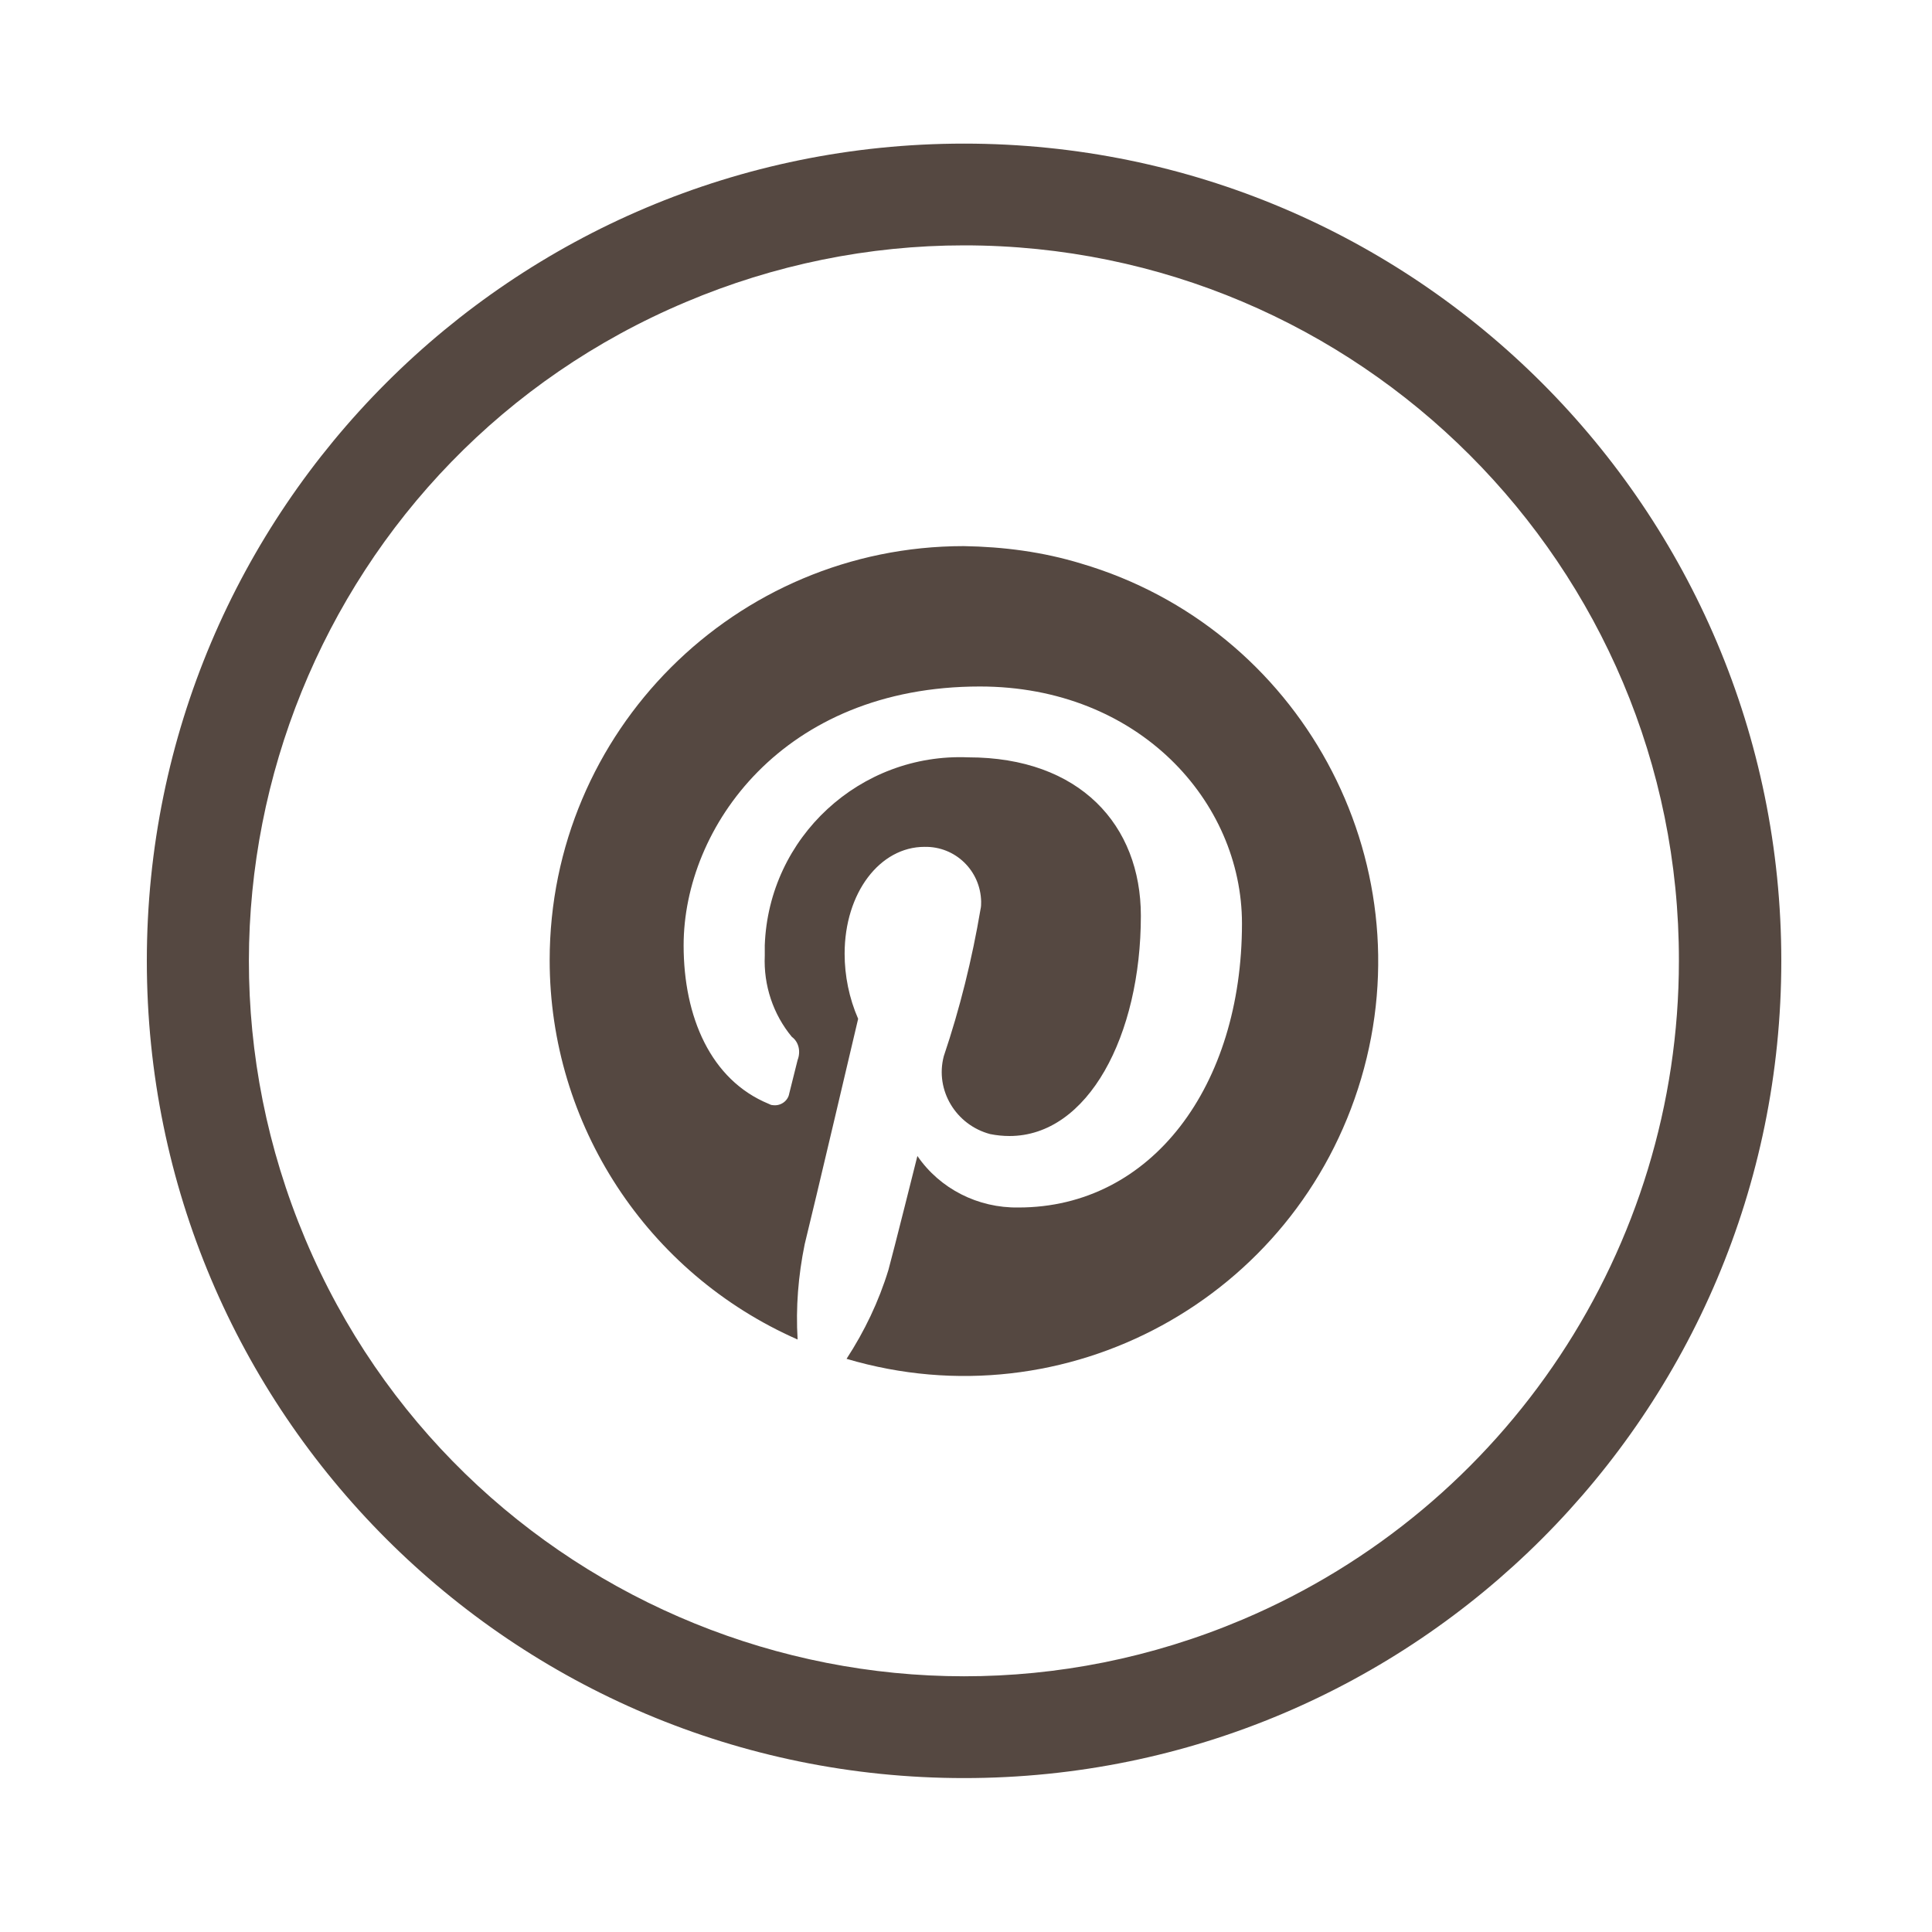
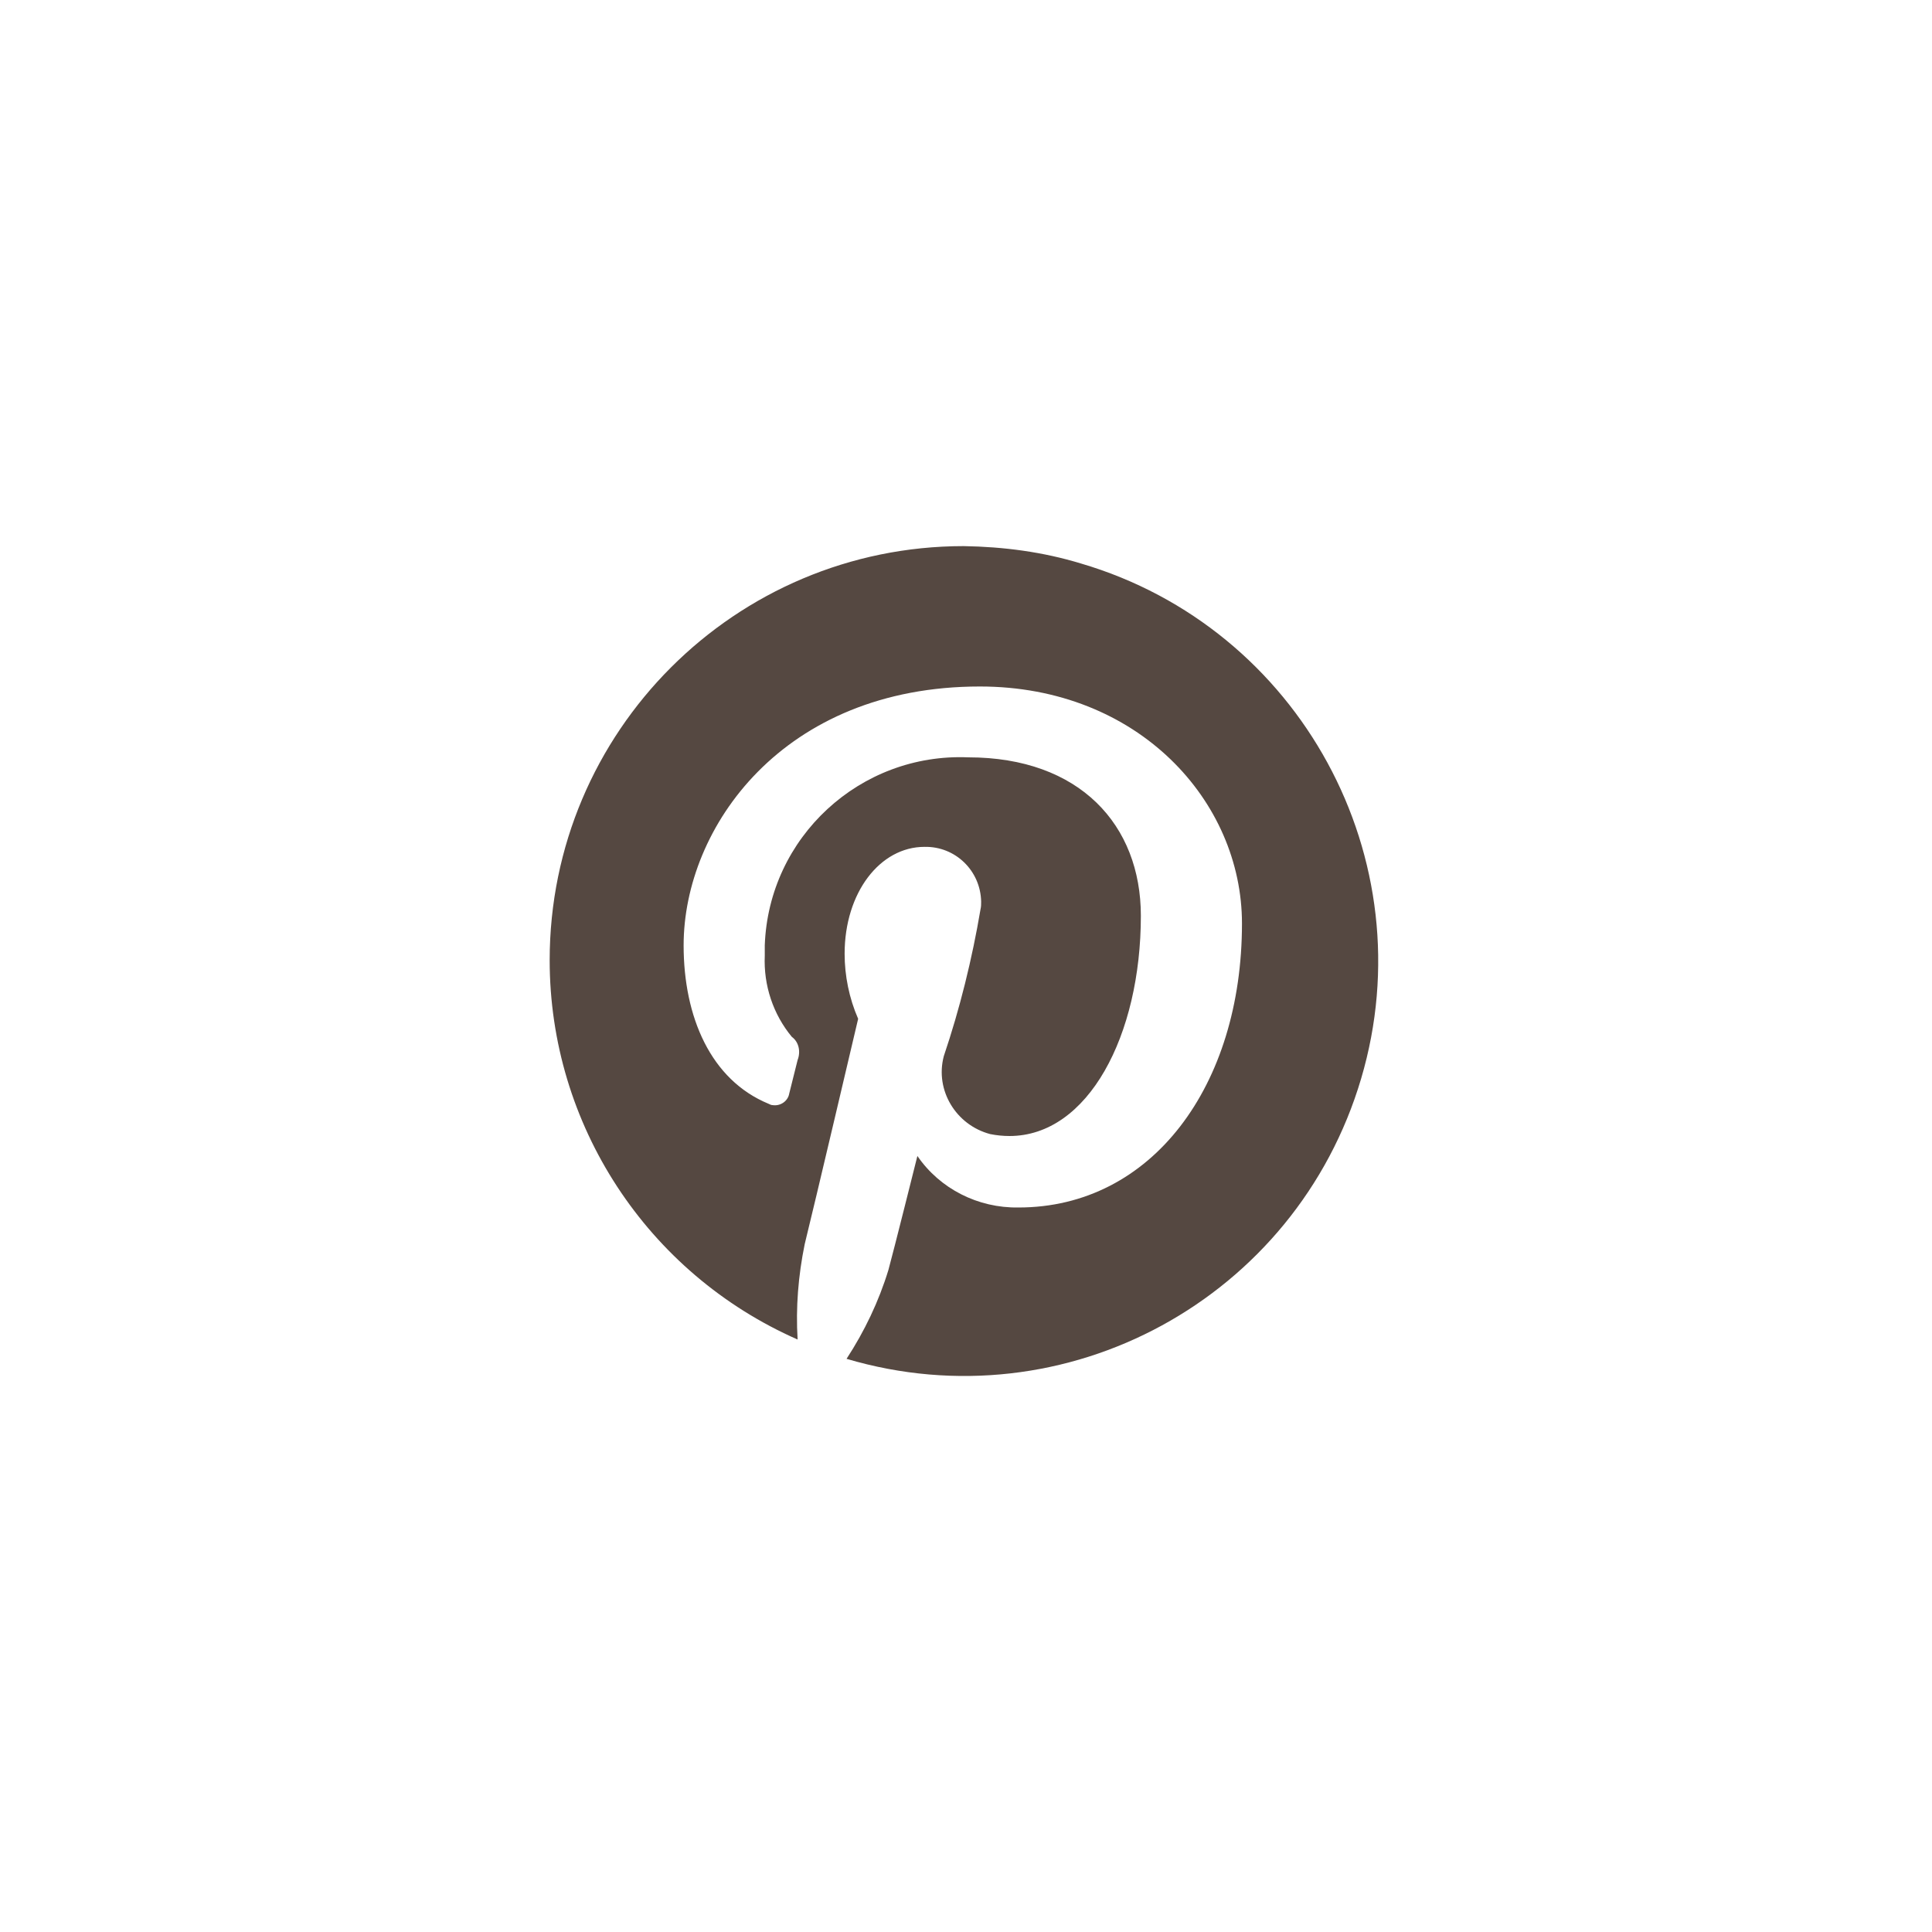
<svg xmlns="http://www.w3.org/2000/svg" version="1.1" id="Calque_1" x="0px" y="0px" viewBox="0 0 300 300" style="enable-background:new 0 0 300 300;" xml:space="preserve">
  <style type="text/css">
	.st0{fill:#554841;}
</style>
-   <path id="Tracé_363" class="st0" d="M149.7,38.1c61.3,0,111.1,49.8,111,111.1c0,44.6-26.7,84.9-67.8,102.3  c-56.5,23.9-121.7-2.6-145.5-59.1S50,70.7,106.5,46.9c0,0,0,0,0,0C120.2,41.1,134.9,38.1,149.7,38.1 M149.7,22.3  c-70.1,0-126.9,56.8-126.9,126.9s56.8,126.9,126.9,126.9c70.1,0,126.9-56.8,126.9-126.9c0,0,0,0,0,0  C276.6,79.1,219.8,22.3,149.7,22.3C149.7,22.3,149.7,22.3,149.7,22.3" />
  <g id="Groupe_239" transform="translate(-0.148 0)">
    <g>
      <g id="Groupe_232" transform="translate(0 0)">
        <path id="Tracé_369" class="st0" d="M149.8,84.8c-35.5,0-64.3,28.8-64.3,64.3c0,25.5,15.1,48.6,38.5,58.9     c-0.3-5,0.1-9.9,1.1-14.8c1.3-5.2,8.3-35,8.3-35c-1.4-3.2-2.1-6.7-2.1-10.1c0-9.5,5.5-16.6,12.4-16.6c4.8-0.1,8.7,3.7,8.8,8.5     c0,0.4,0,0.8-0.1,1.2c-1.3,7.7-3.2,15.4-5.7,22.8c-1.4,5.3,1.9,10.7,7.2,12.1c1,0.2,2,0.3,3,0.3c12.2,0,20.4-15.6,20.4-34.2     c0-14.1-9.5-24.6-26.8-24.6c-16.8-0.7-31,12.4-31.6,29.2c0,0.5,0,1.1,0,1.6c-0.2,4.6,1.3,9.1,4.2,12.6c1.1,0.8,1.4,2.3,0.9,3.6     c-0.3,1.2-1,4-1.3,5.2c-0.2,1.2-1.4,2-2.6,1.8c-0.2,0-0.4-0.1-0.6-0.2c-9-3.7-13.2-13.5-13.2-24.6c0-18.3,15.4-40.2,46-40.2     c24.6,0,40.7,17.8,40.7,36.8c0,25.2-14,44.1-34.7,44.1c-6.3,0.1-12.2-2.9-15.7-8c0,0-3.7,14.8-4.5,17.7     c-1.5,4.9-3.7,9.5-6.5,13.8c34.1,10.1,69.8-9.4,79.9-43.5S202,97.5,168,87.5C162.1,85.7,156,84.9,149.8,84.8" />
      </g>
    </g>
  </g>
</svg>